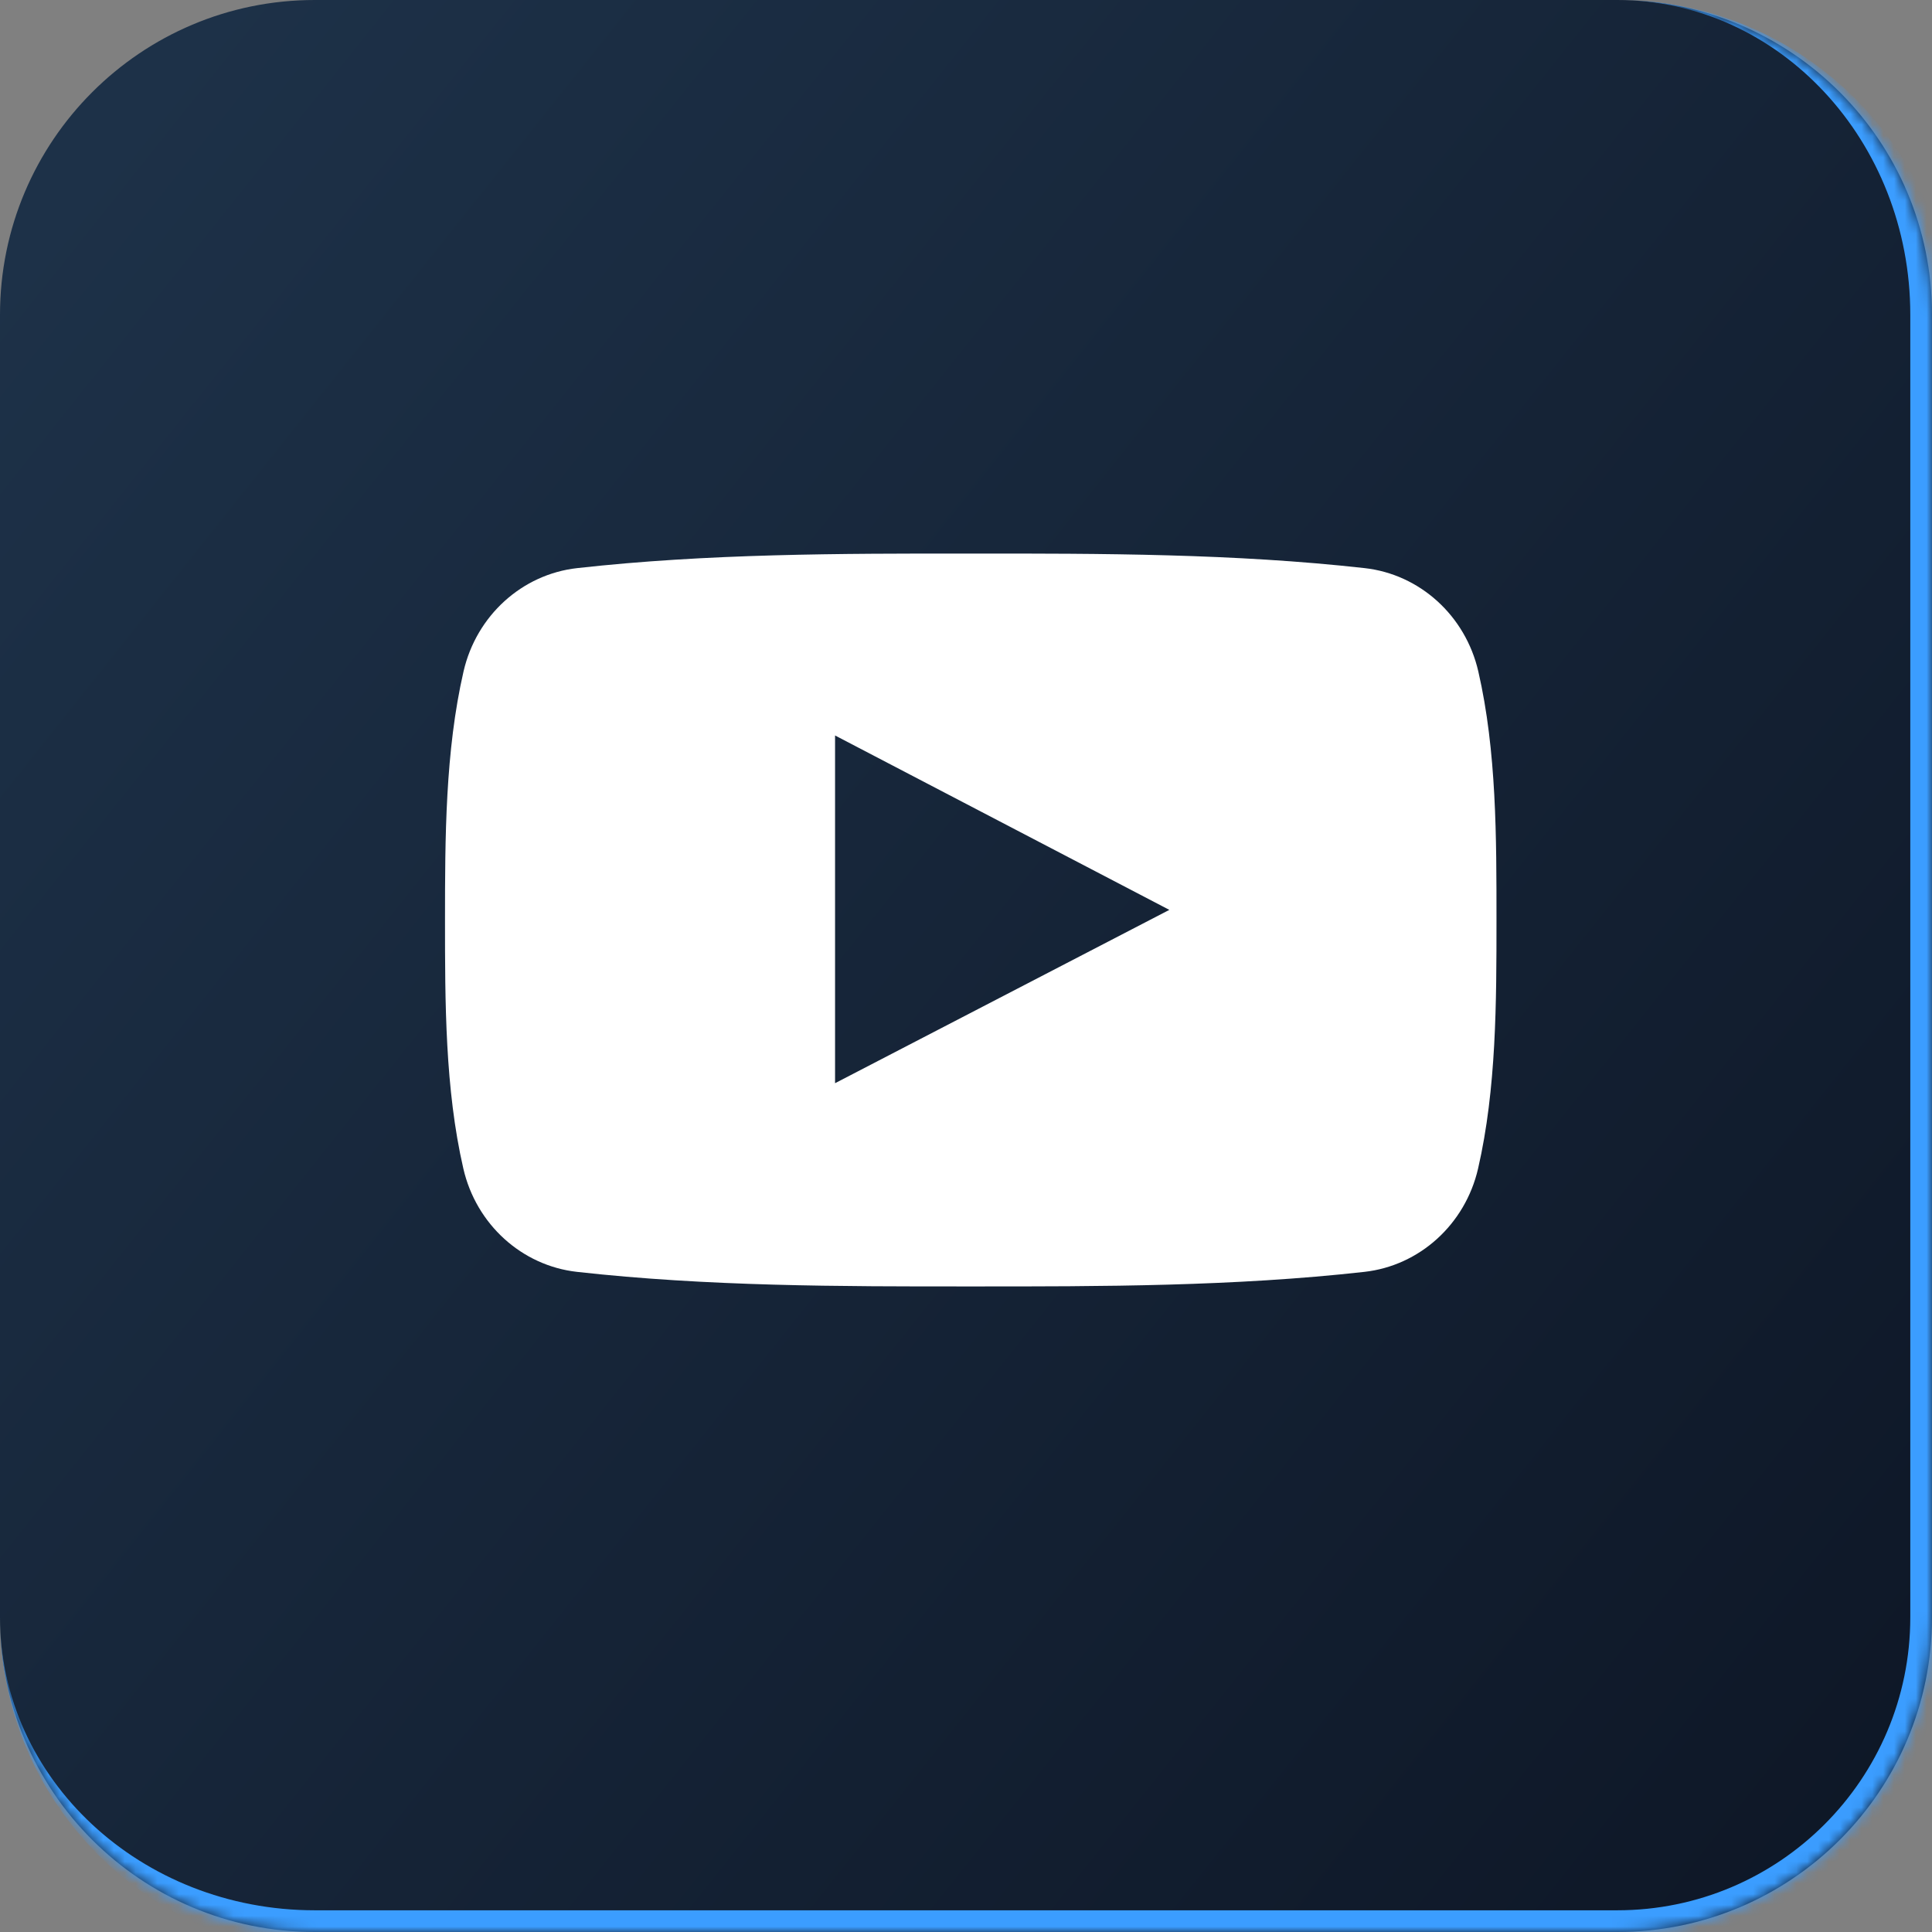
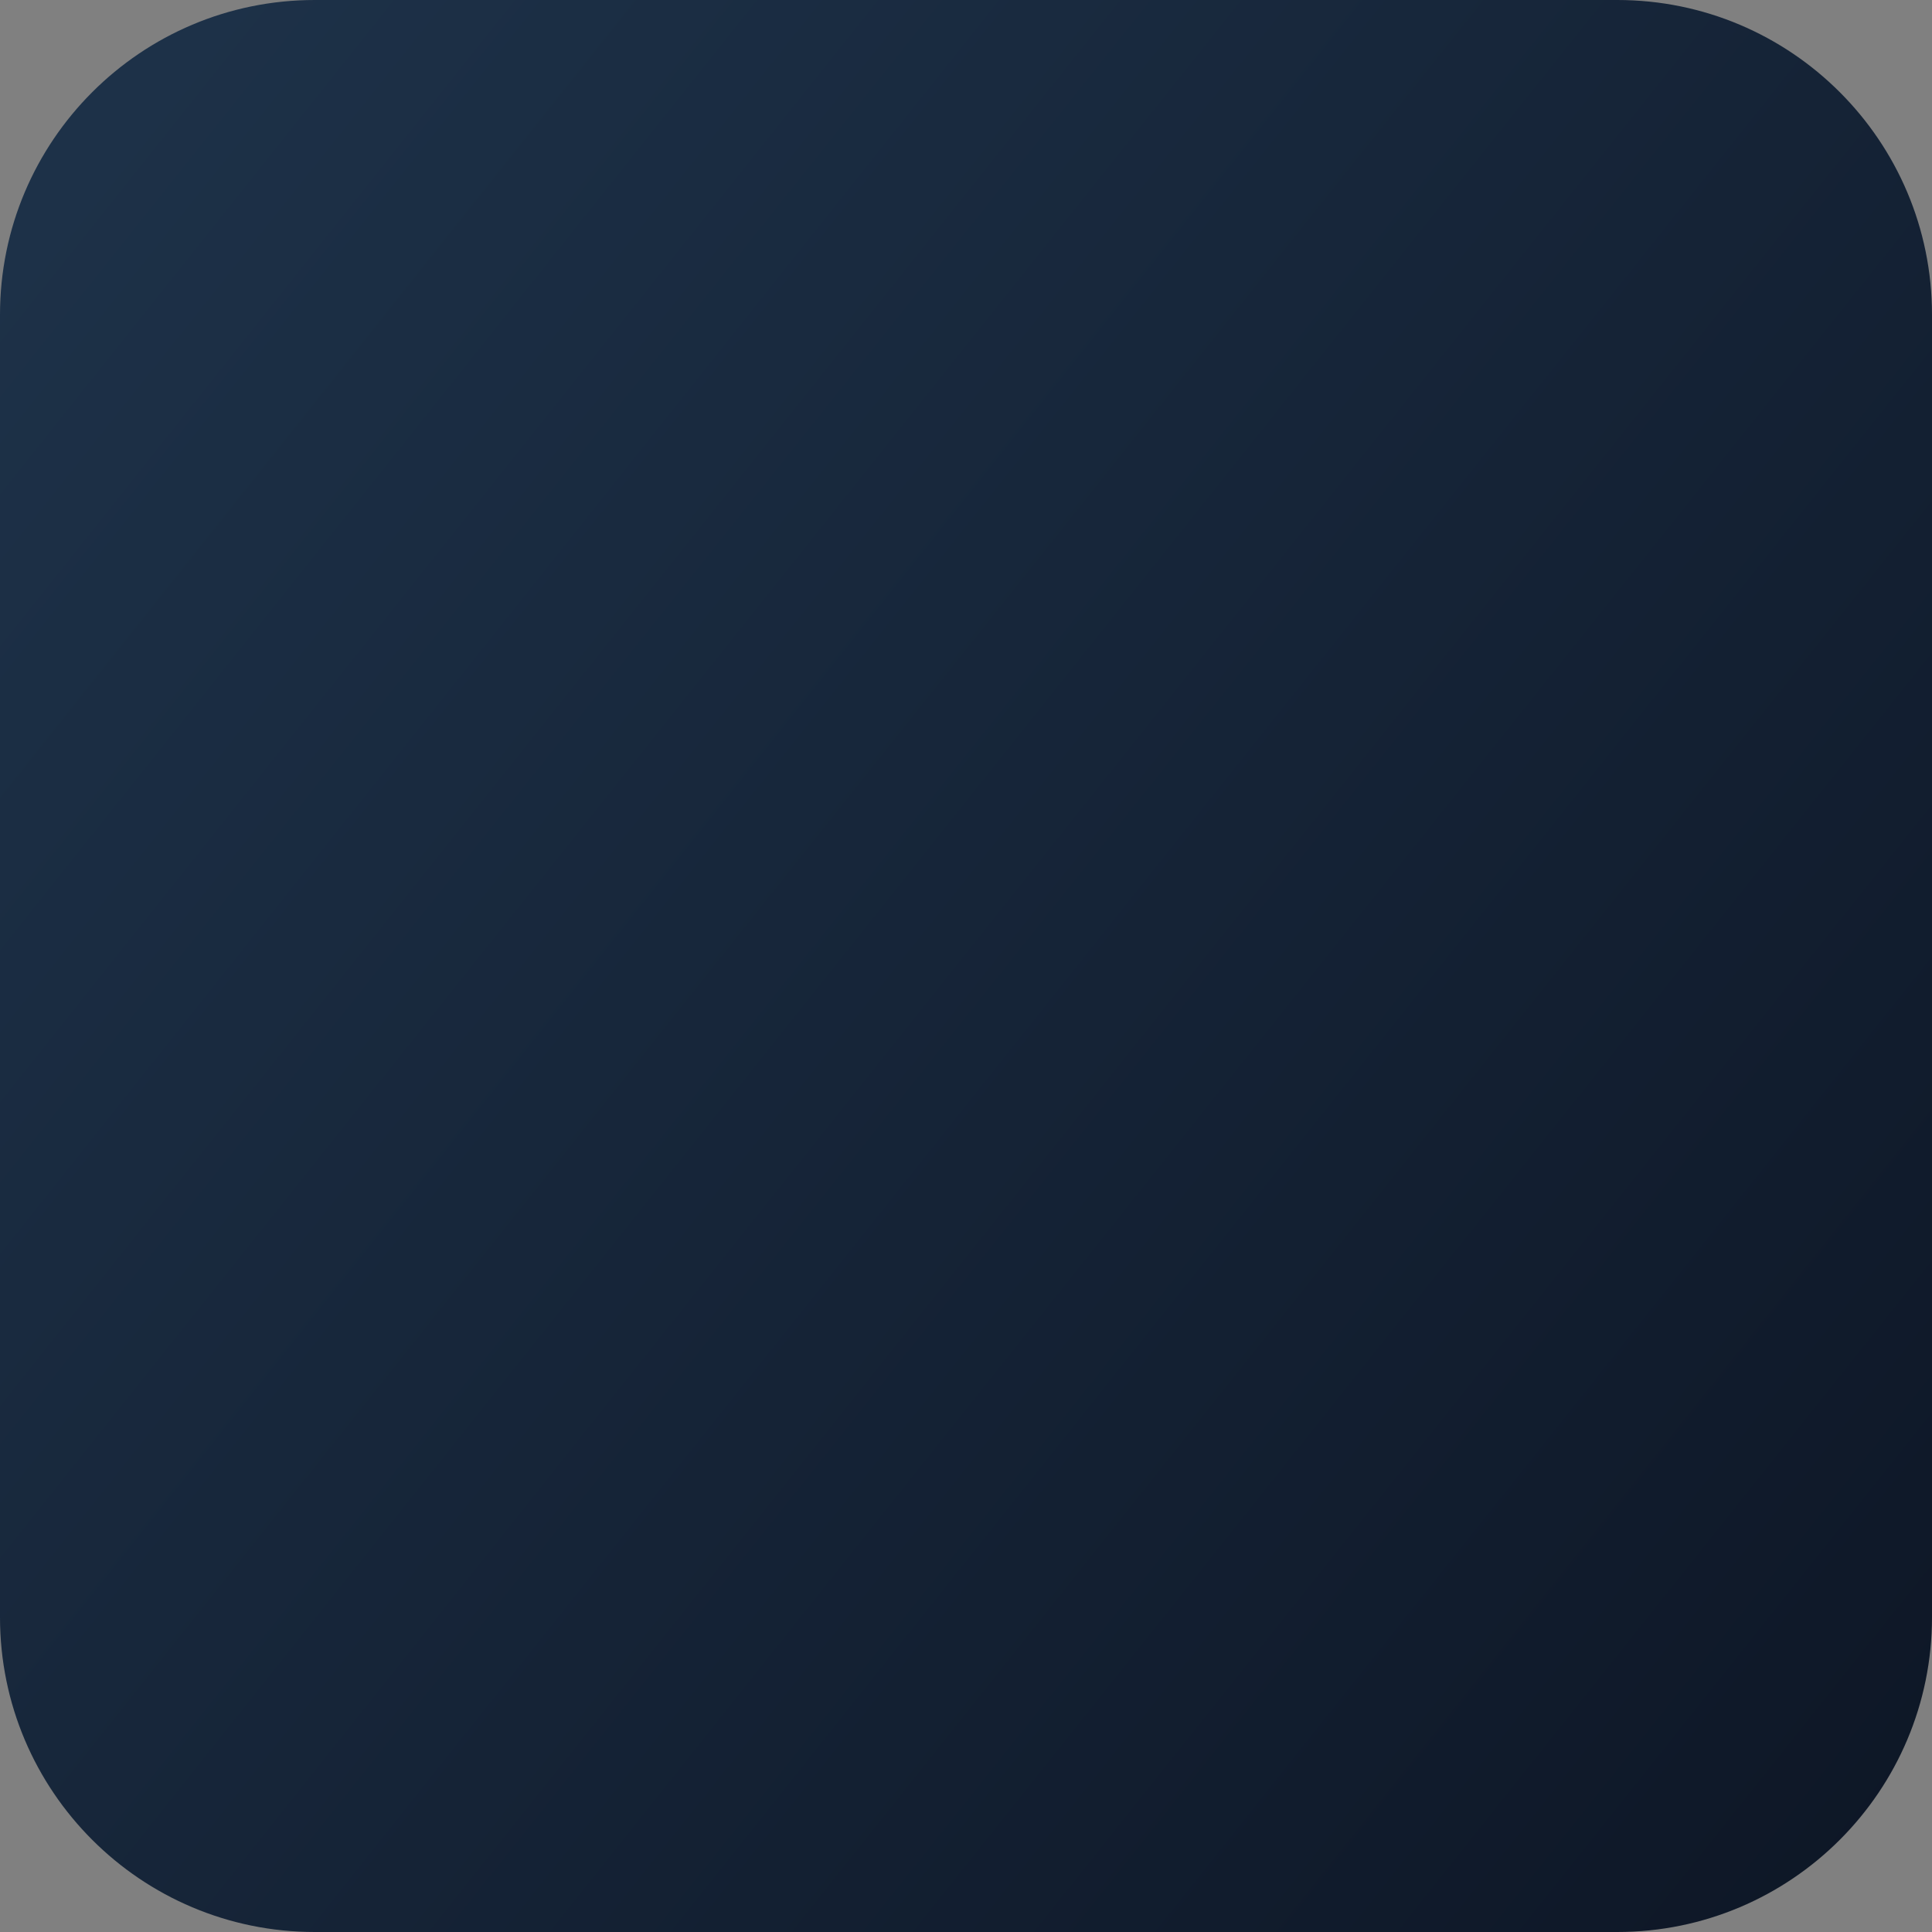
<svg xmlns="http://www.w3.org/2000/svg" width="178" height="178" viewBox="0 0 178 178" fill="none">
  <rect x="0" y="0" width="178" height="178" fill="#808080" stroke="none" />
  <mask id="path-1-inside-1_392_41" fill="white">
-     <path d="M0 29C0 12.984 12.984 0 29 0H149C165.016 0 178 12.984 178 29V149C178 165.016 165.016 178 149 178H29C12.984 178 0 165.016 0 149V29Z" />
-   </mask>
+     </mask>
  <path d="M0 29C0 12.984 12.984 0 29 0H149C165.016 0 178 12.984 178 29V149C178 165.016 165.016 178 149 178H29C12.984 178 0 165.016 0 149V29Z" fill="url(#paint0_linear_392_41)" />
  <path d="M0 0H178H0ZM180 149C180 166.121 166.121 180 149 180H31C13.879 180 0 166.121 0 149C0 163.912 12.984 176 29 176H149C163.912 176 176 163.912 176 149H180ZM0 178V0V178ZM149 0C166.121 0 180 13.879 180 31V149C180 166.121 166.121 180 149 180V176C163.912 176 176 163.912 176 149V29C176 12.984 163.912 0 149 0Z" fill="#3B9DFF" mask="url(#path-1-inside-1_392_41)" />
-   <path d="M136.201 61.862C135.015 56.71 130.801 52.909 125.728 52.342C113.715 51.001 101.556 50.994 89.453 51.001C77.348 50.994 65.187 51.001 53.174 52.342C48.104 52.909 43.893 56.71 42.707 61.862C41.019 69.199 41 77.208 41 84.762C41 92.316 41 100.324 42.688 107.66C43.872 112.811 48.084 116.612 53.157 117.18C65.169 118.522 77.329 118.529 89.434 118.522C101.541 118.529 113.698 118.522 125.709 117.18C130.779 116.613 134.994 112.812 136.18 107.66C137.869 100.323 137.875 92.315 137.875 84.762C137.875 77.208 137.889 69.199 136.201 61.862ZM76.936 99.798C76.936 89.082 76.936 78.478 76.936 67.761C87.203 73.118 97.402 78.439 107.734 83.829C97.434 89.171 87.23 94.46 76.936 99.798Z" fill="white" />
  <defs>
    <linearGradient id="paint0_linear_392_41" x1="12" y1="9.5" x2="223.5" y2="178" gradientUnits="userSpaceOnUse">
      <stop stop-color="#1D3148" />
      <stop offset="1" stop-color="#0B1220" />
    </linearGradient>
  </defs>
</svg>